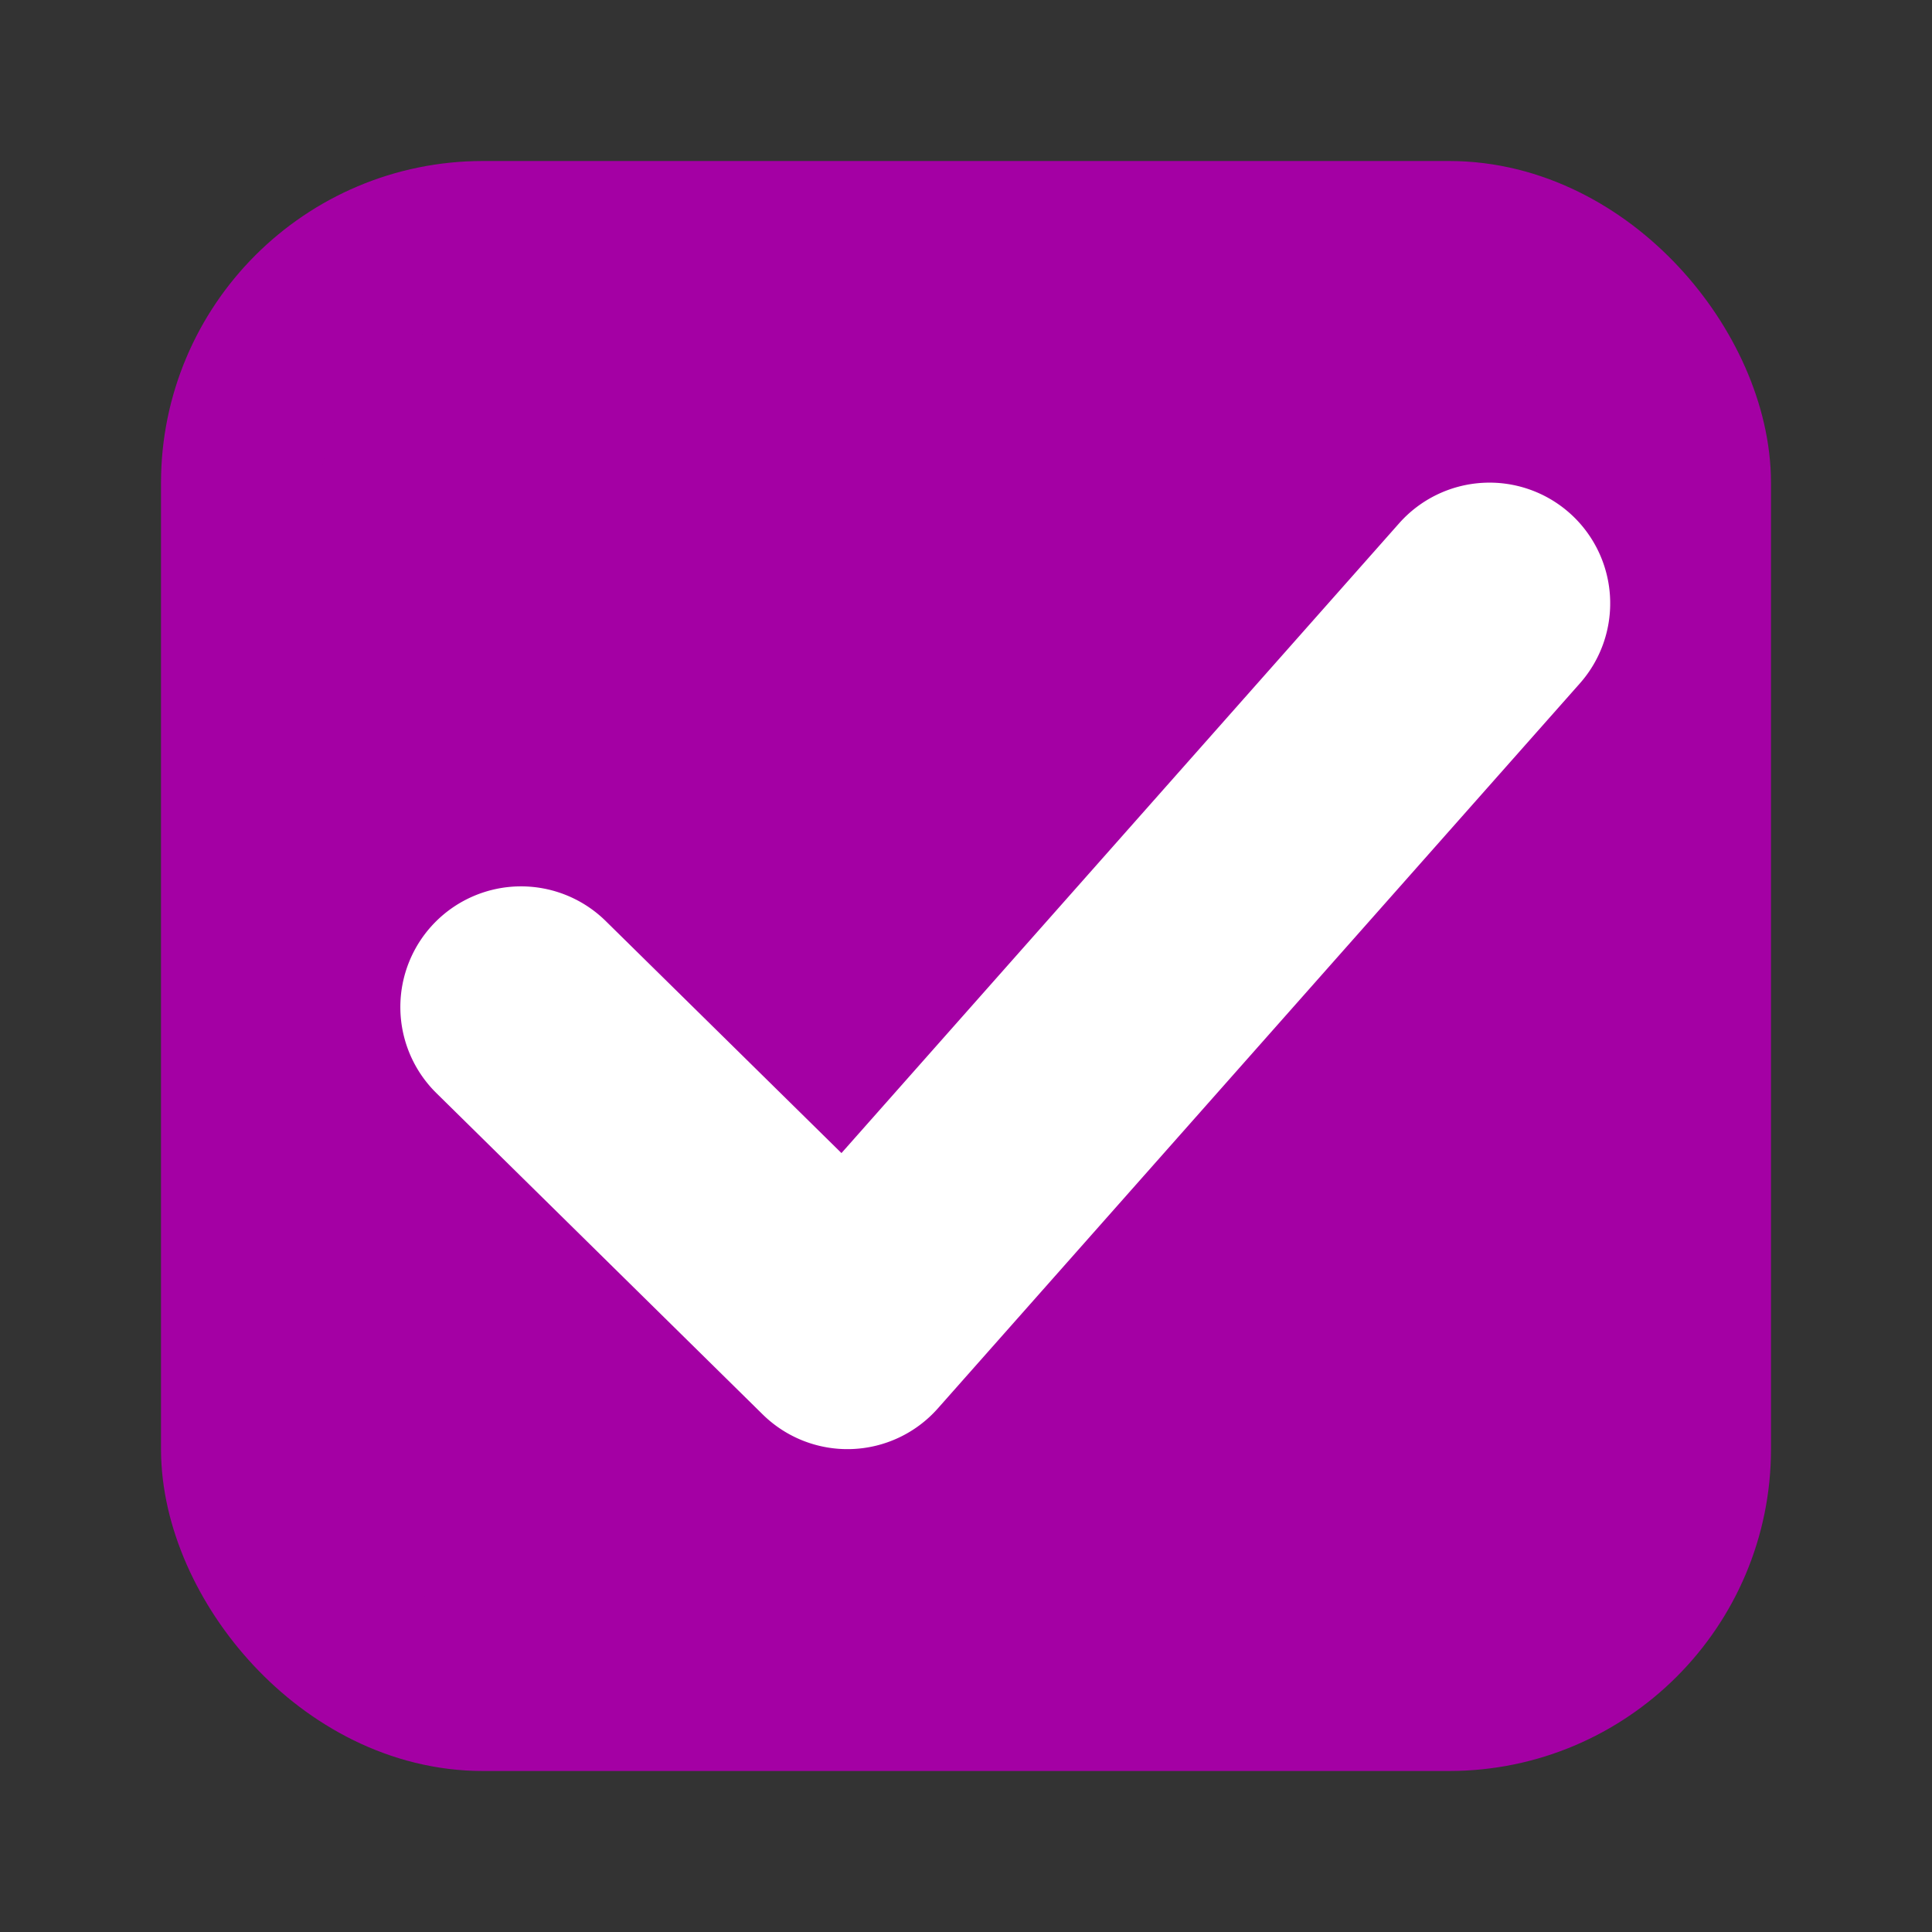
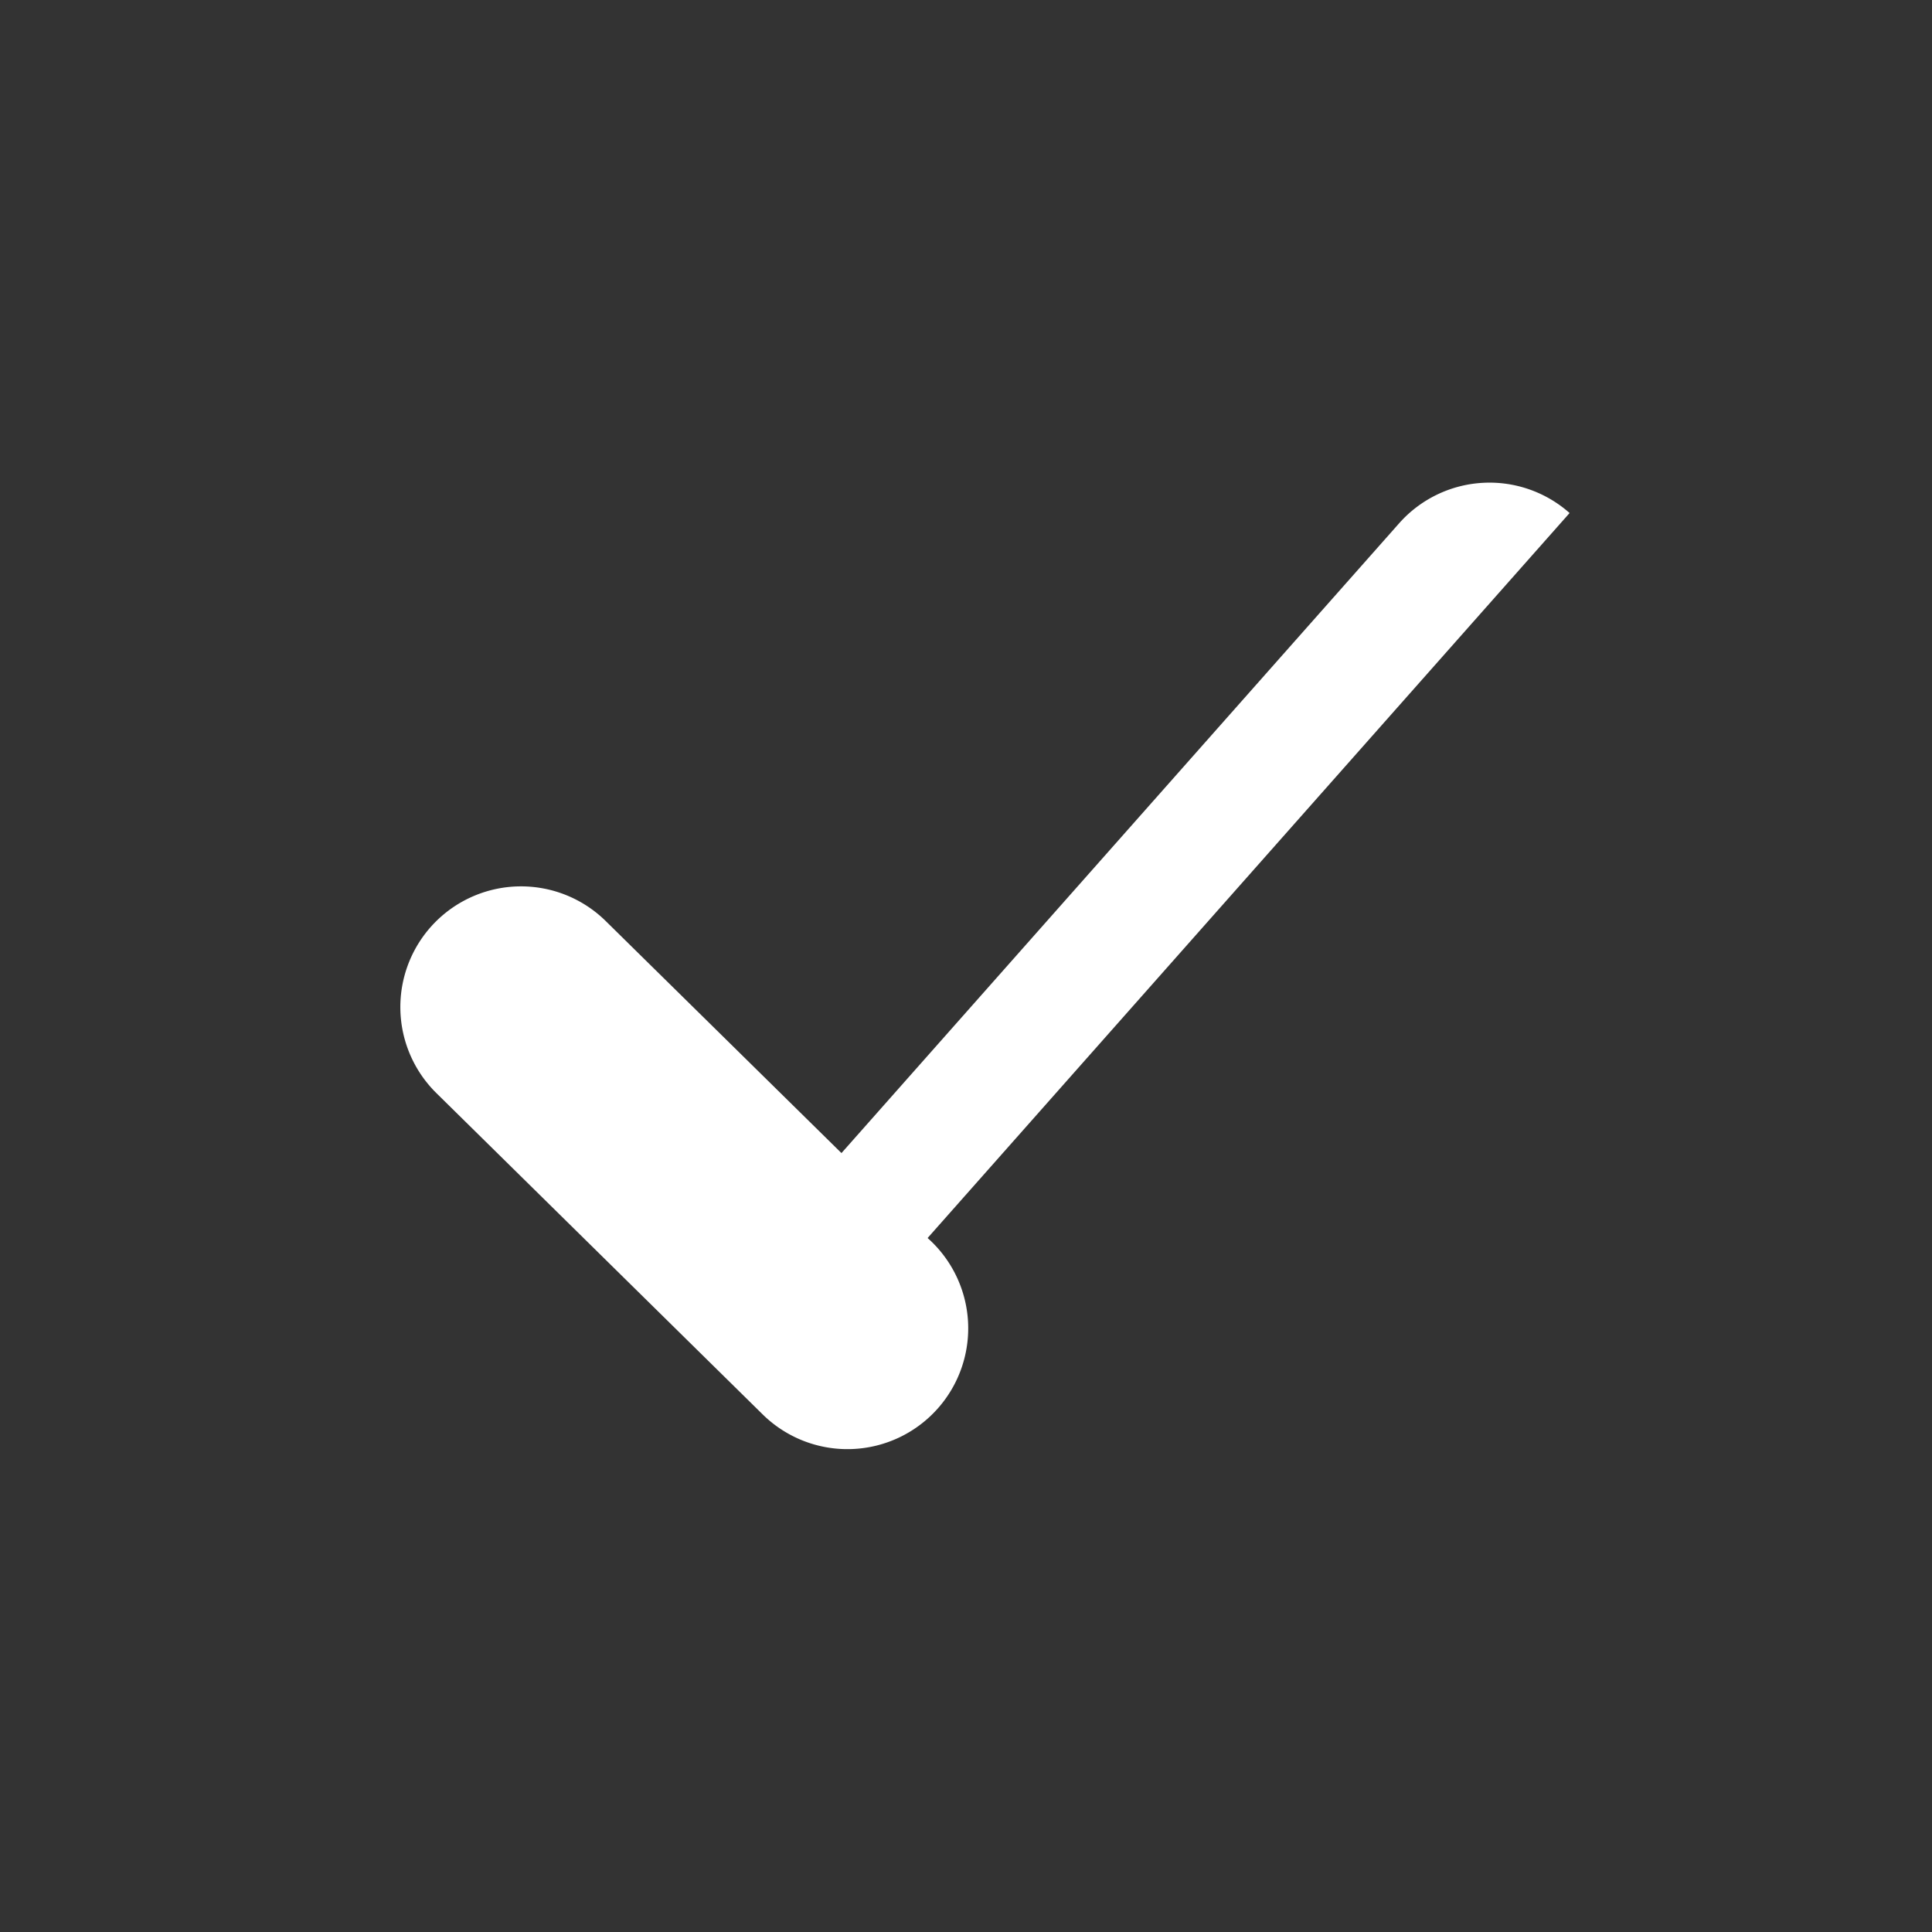
<svg xmlns="http://www.w3.org/2000/svg" version="1.1" viewBox="0 0 24 24">
  <rect x="0" y="0" width="24" height="24" fill="#333333" stroke="none" />
  <g transform="translate(-342.5 -521.36)">
-     <rect x="345.5" y="524.36" width="18" height="18" rx="3" ry="3" style="fill:#a400a4;stroke-linejoin:round;stroke-width:2;stroke:#a400a4" />
-     <path d="M361.998 527.733a1.5 1.5 0 0 0-2.117.127l-6.928 7.824-2.928-2.882a1.5 1.5 0 0 0-2.12.015 1.5 1.5 0 0 0 .015 2.121l4.055 3.993a1.5 1.5 0 0 0 2.175-.075l7.975-9.006a1.5 1.5 0 0 0-.127-2.117z" style="-inkscape-stroke:none;fill:#fff;stroke-linecap:round;stroke-linejoin:round" />
+     <path d="M361.998 527.733a1.5 1.5 0 0 0-2.117.127l-6.928 7.824-2.928-2.882a1.5 1.5 0 0 0-2.12.015 1.5 1.5 0 0 0 .015 2.121l4.055 3.993a1.5 1.5 0 0 0 2.175-.075a1.5 1.5 0 0 0-.127-2.117z" style="-inkscape-stroke:none;fill:#fff;stroke-linecap:round;stroke-linejoin:round" />
  </g>
</svg>